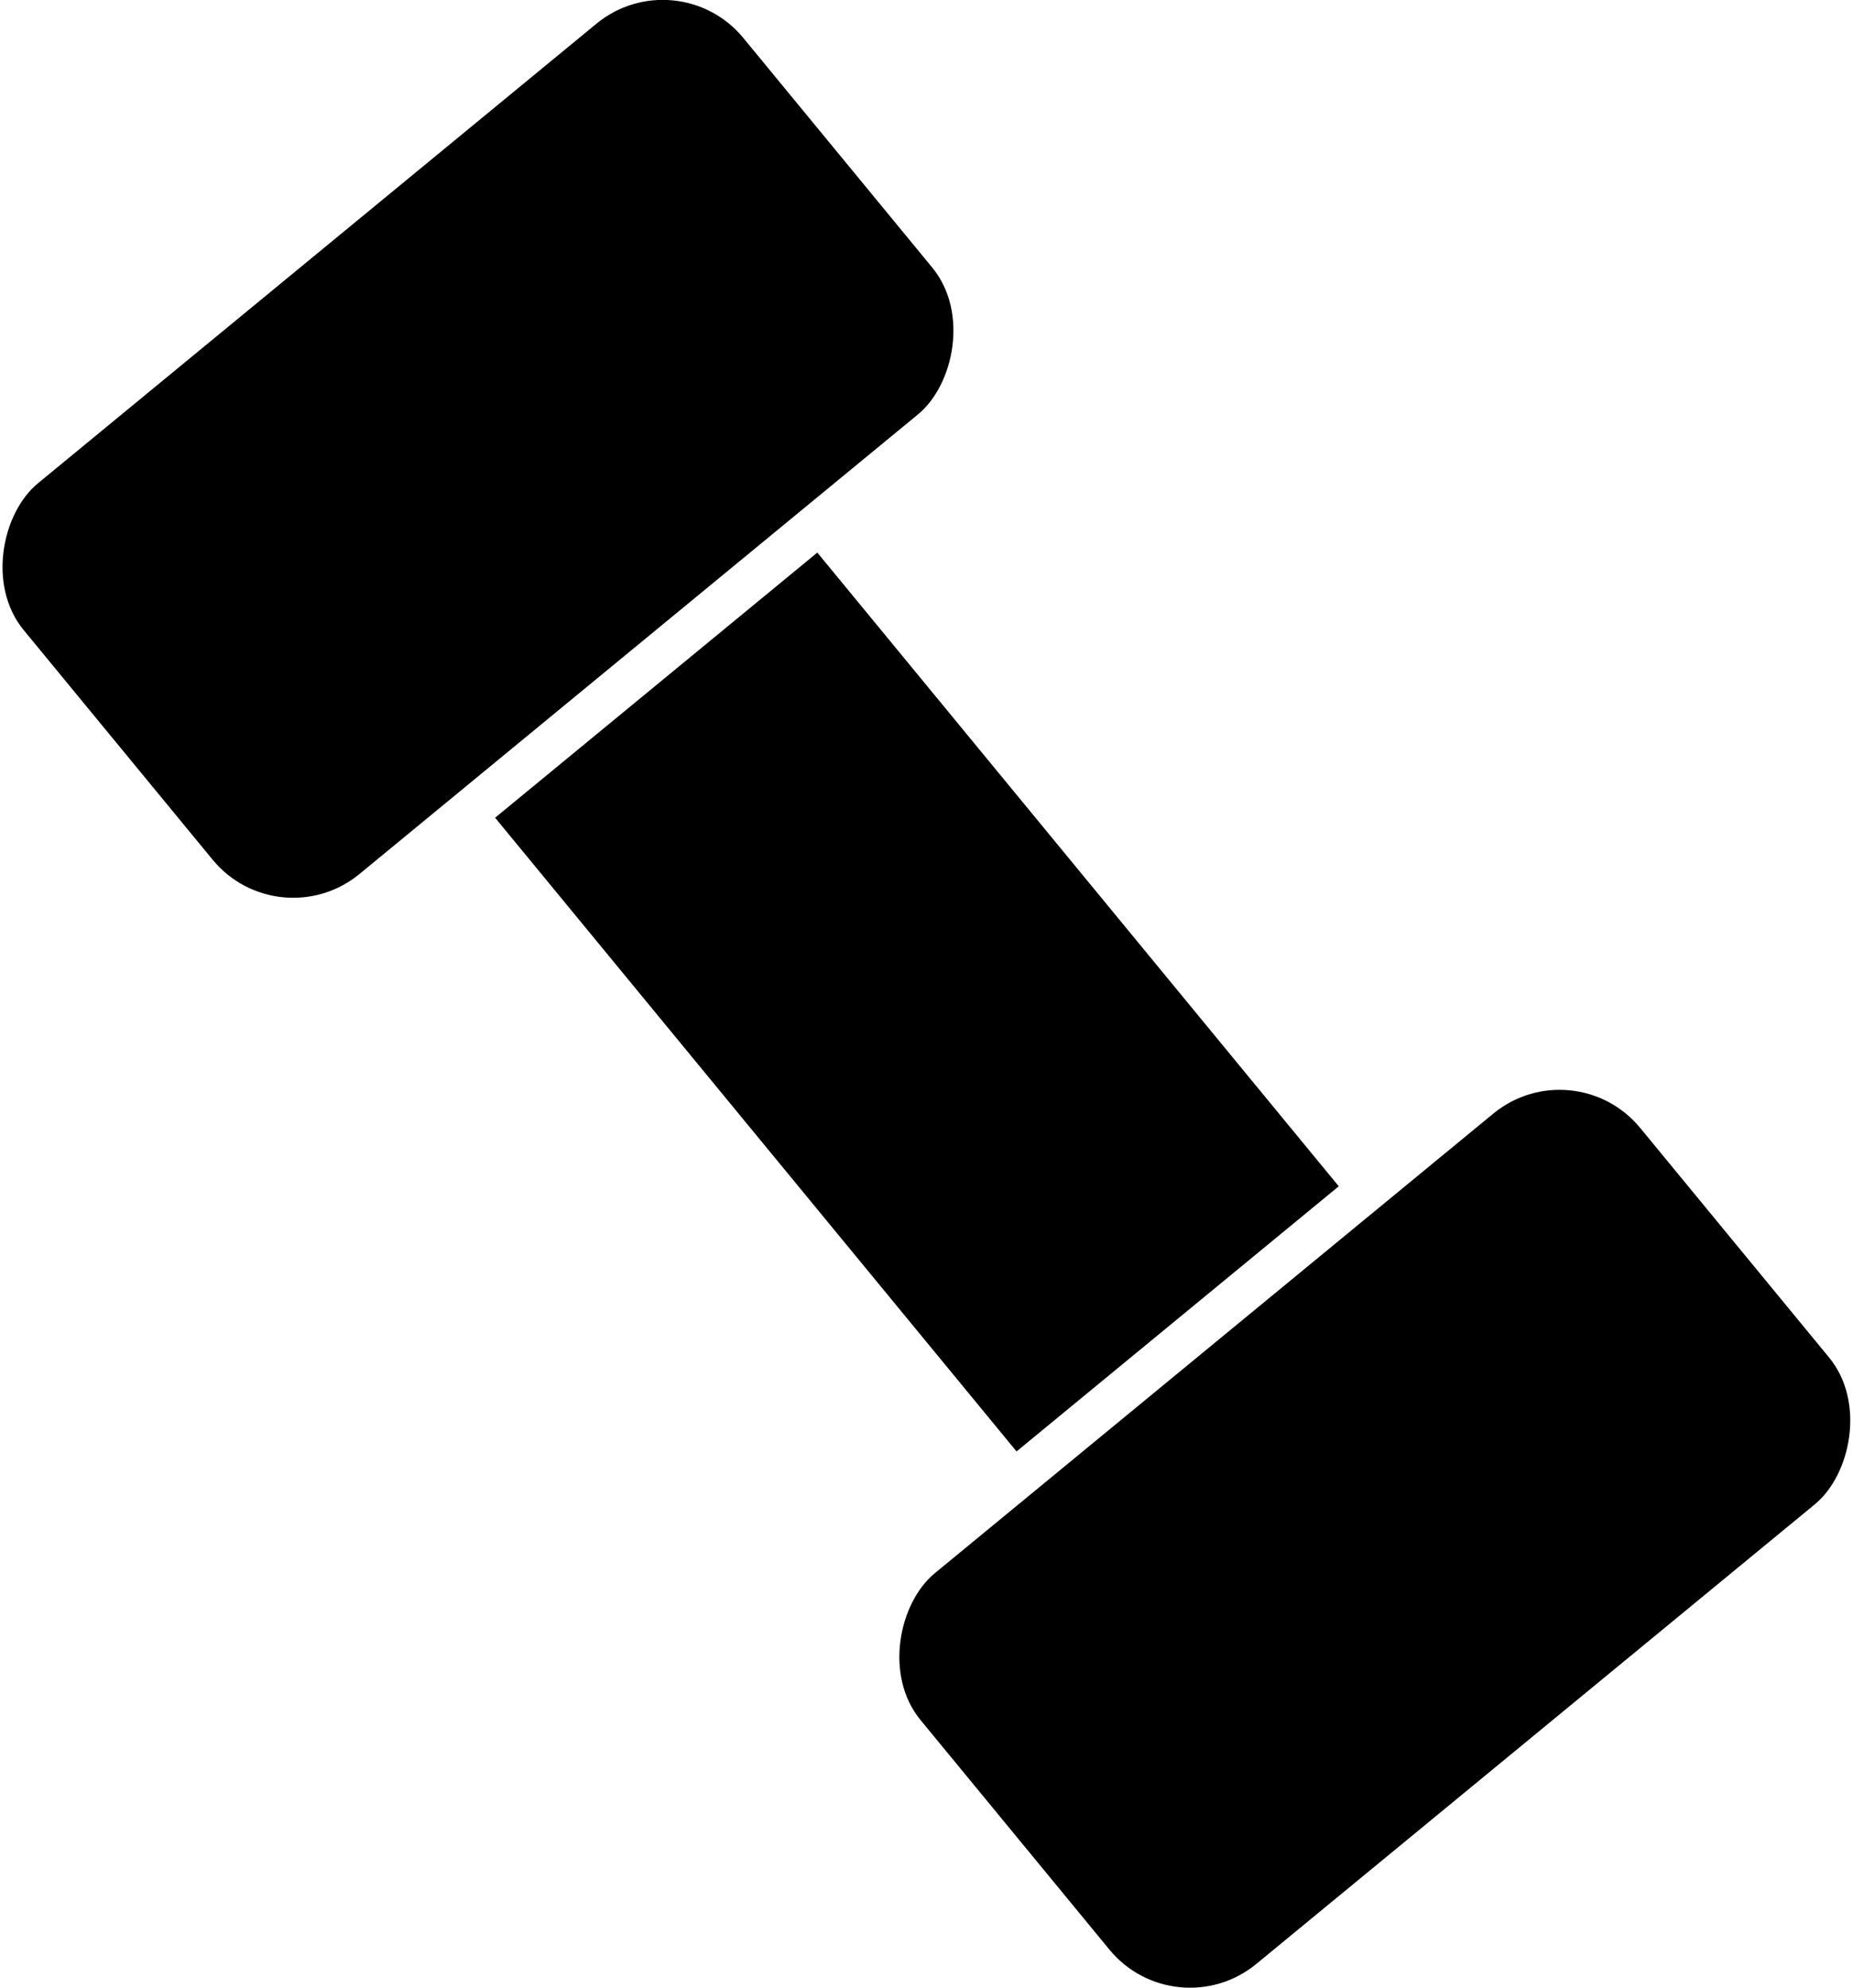
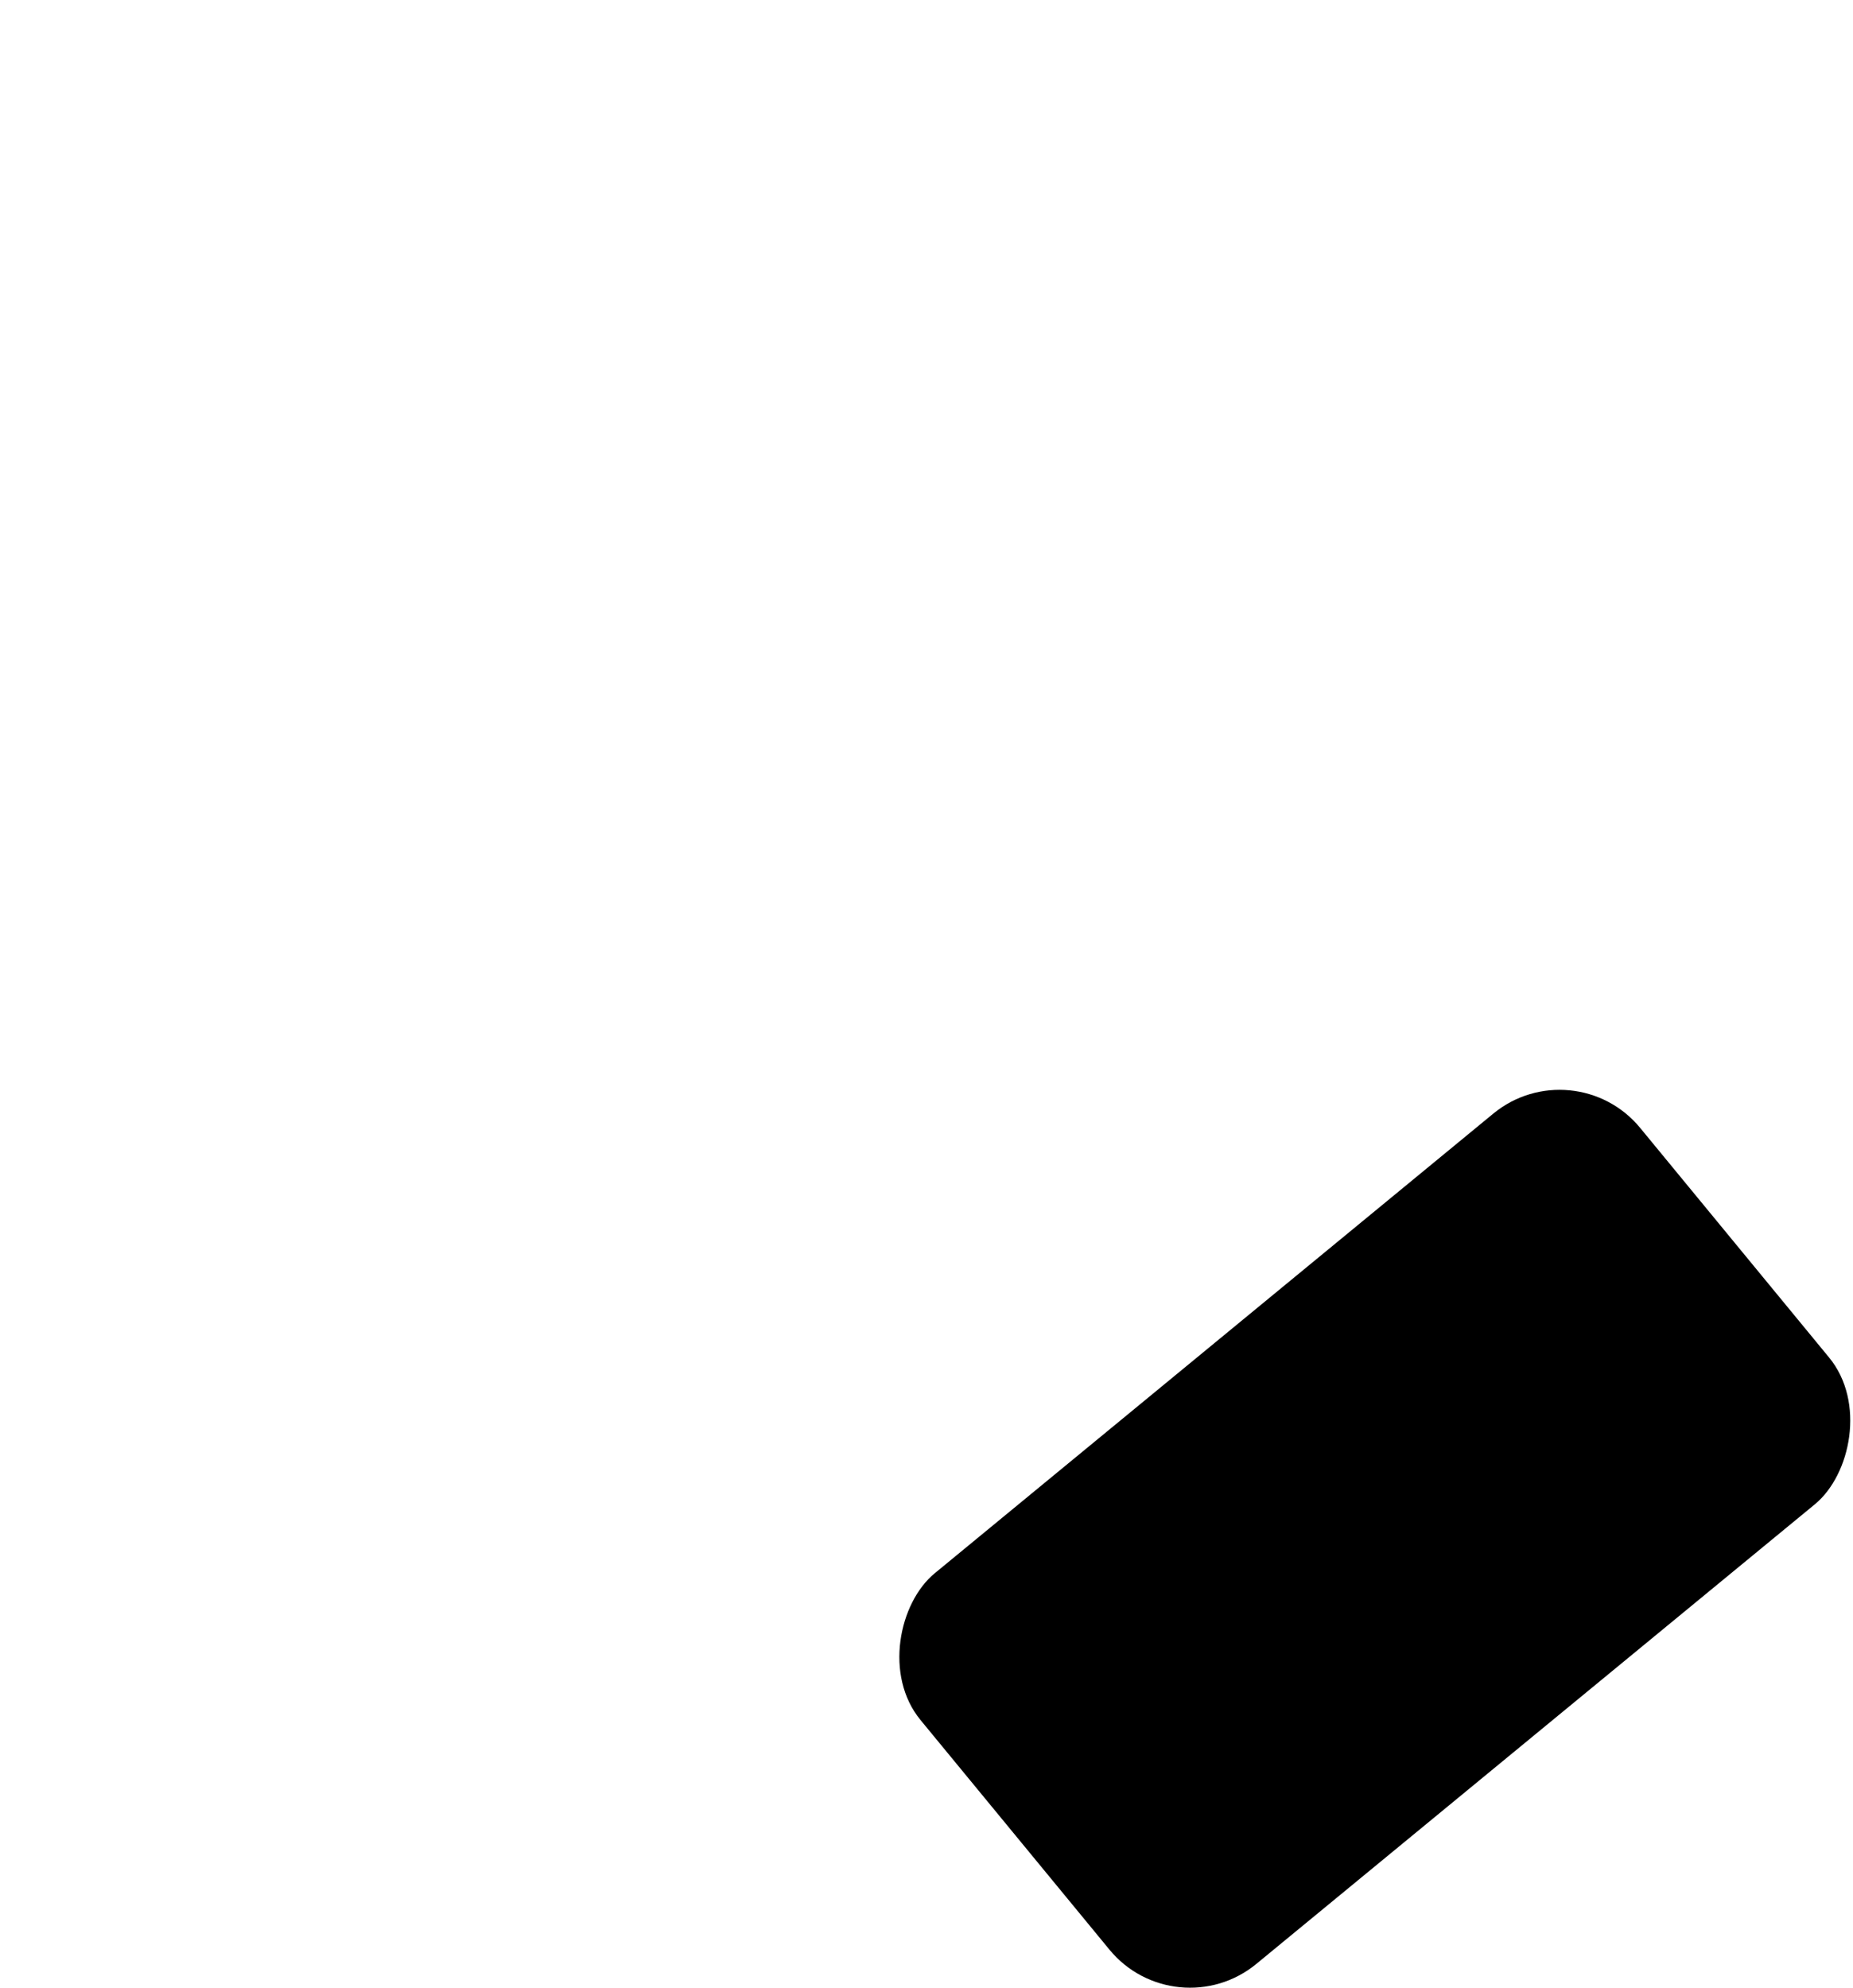
<svg xmlns="http://www.w3.org/2000/svg" id="svg1903" version="1.1" viewBox="0 0 793.75 851.449" height="851.449mm" width="793.75mm">
  <defs id="defs1897" />
  <g transform="translate(212.634,-8.44)" id="layer1">
    <g style="fill:#000000" transform="matrix(2.504,3.043,-3.043,2.504,818.879,483.022)" id="g1924">
      <g style="fill:#000000" id="g1918">
-         <rect y="95.161" x="-156.482" height="45.357" width="89.202" id="rect1905" style="fill:#000000;fill-rule:evenodd;stroke-width:0.197" />
-         <rect ry="11.339" y="65.83" x="-216.127" height="101.298" width="55" id="rect1907" style="fill:#000000;fill-rule:evenodd;stroke-width:0.243" />
        <rect style="fill:#000000;fill-rule:evenodd;stroke-width:0.243" id="rect1909" width="55" height="101.298" x="-62.706" y="65.83" ry="11.339" />
      </g>
    </g>
  </g>
</svg>